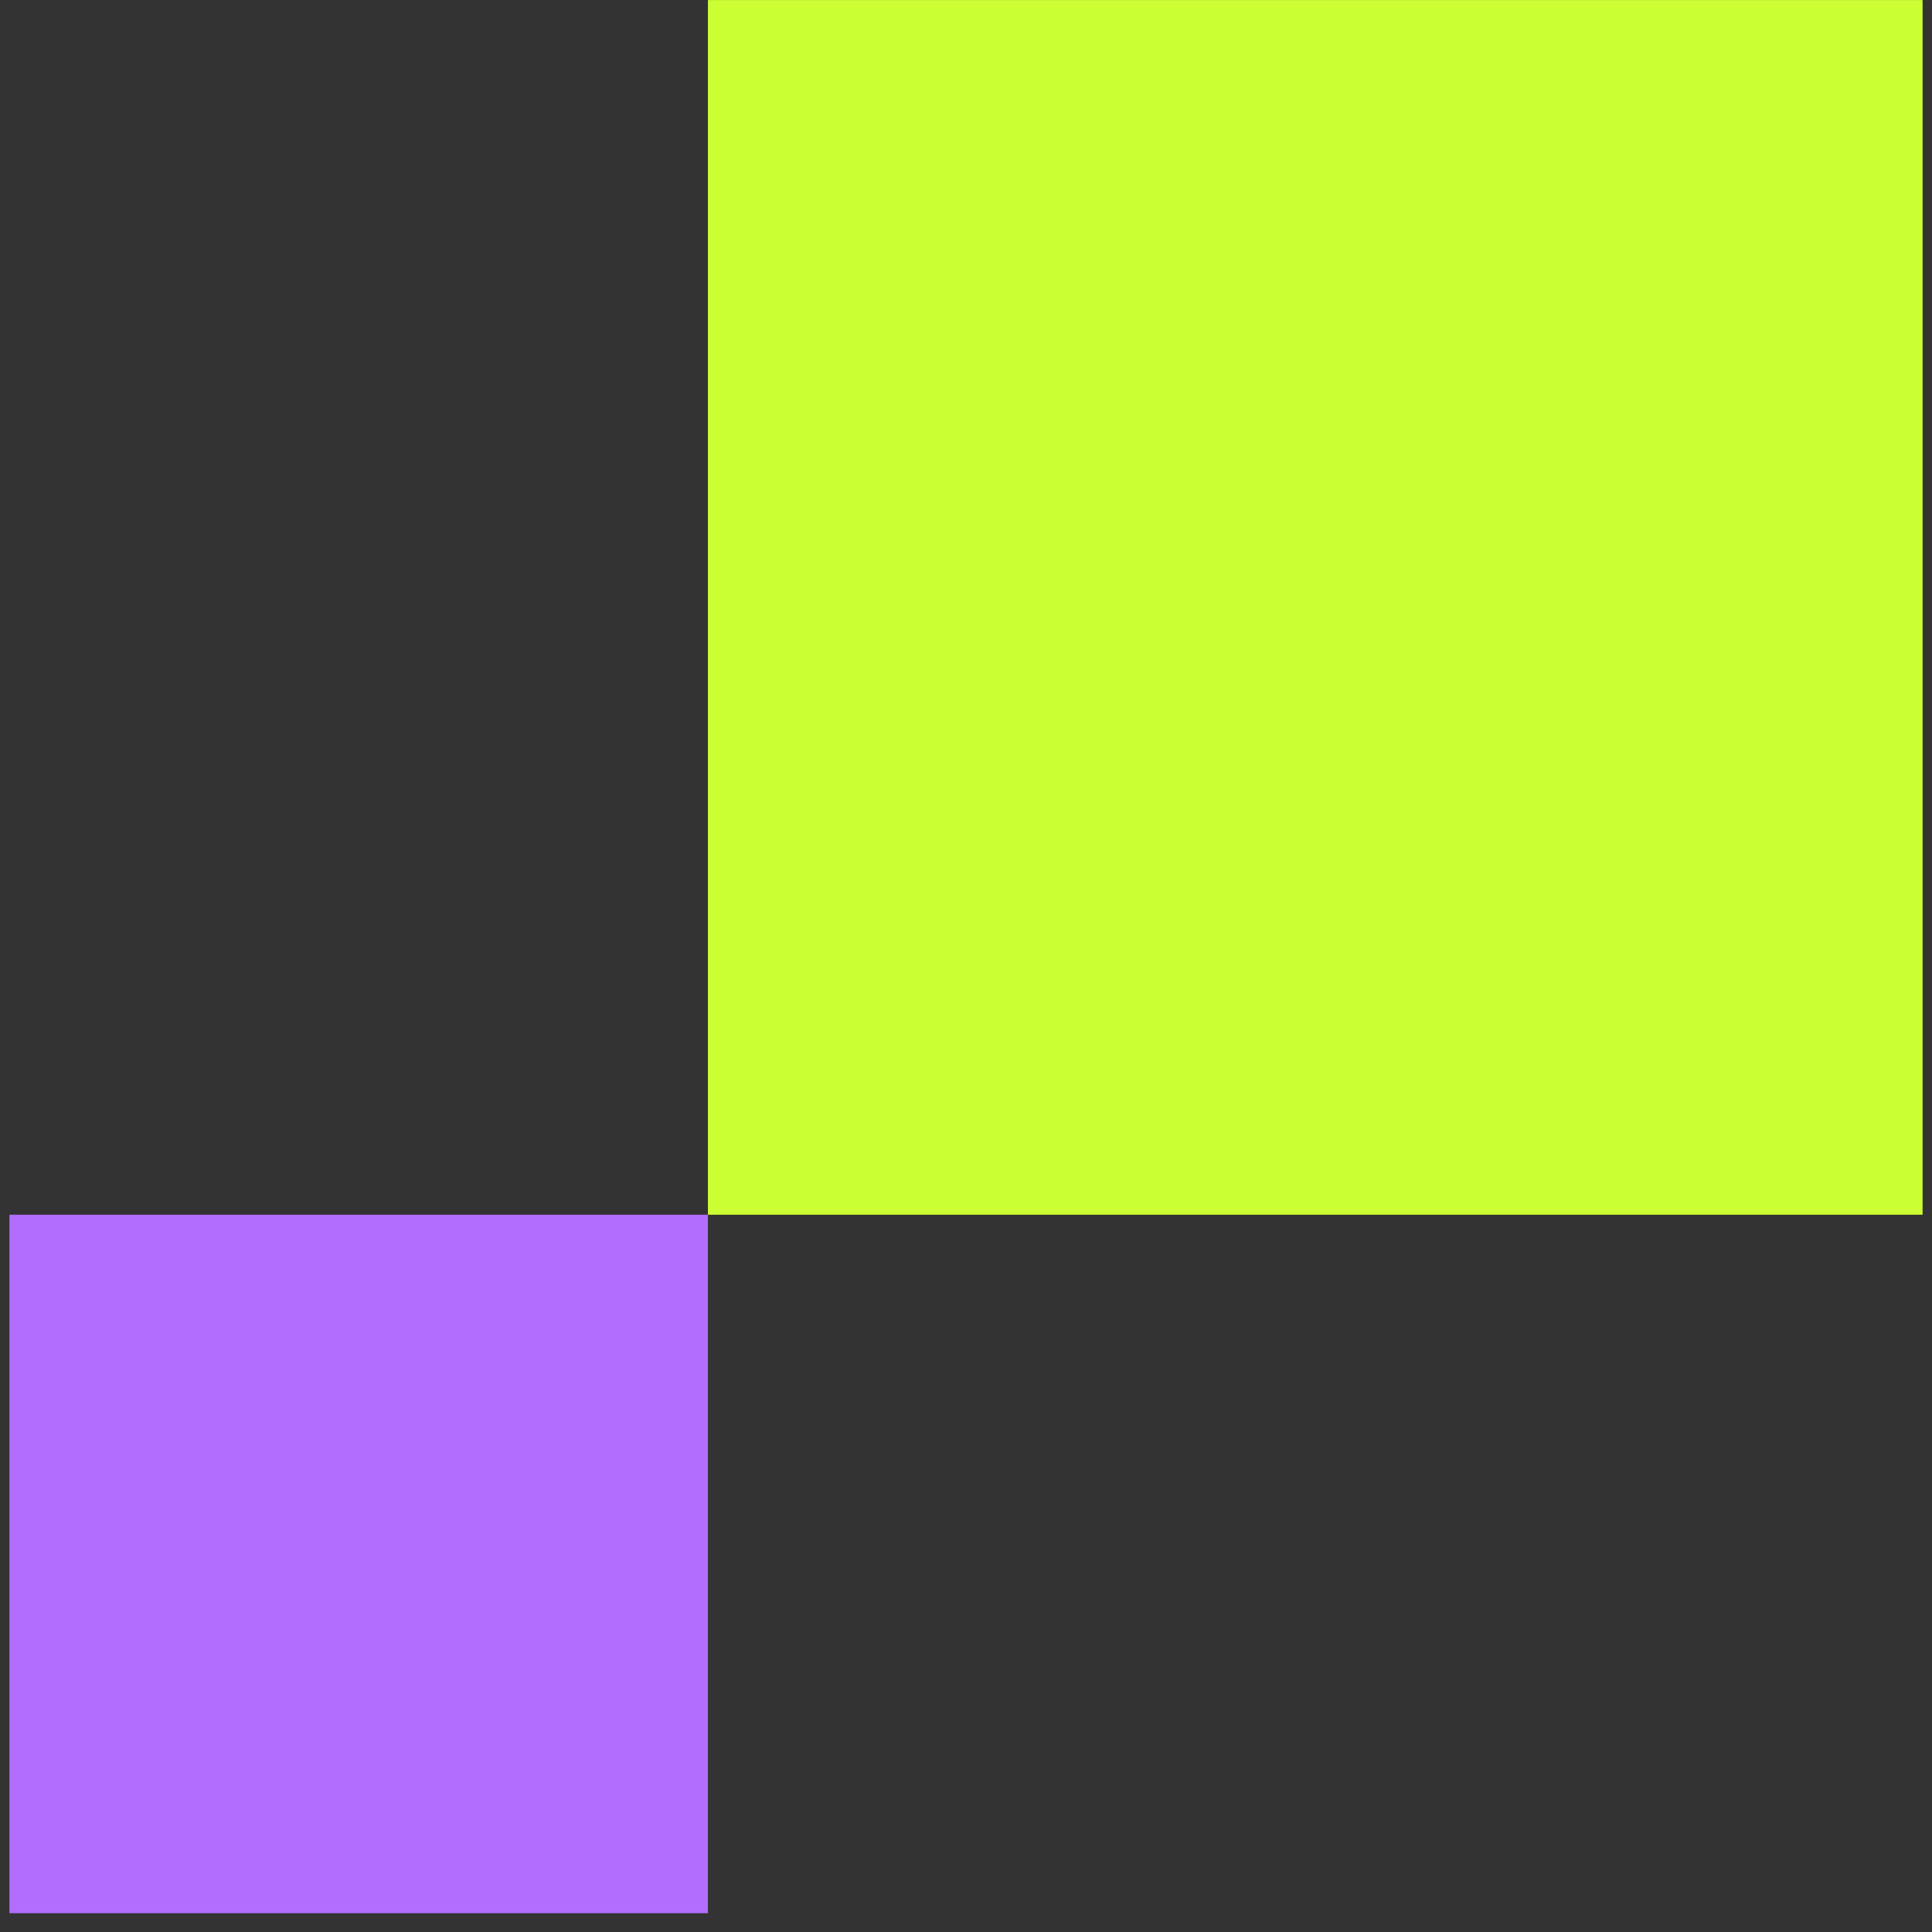
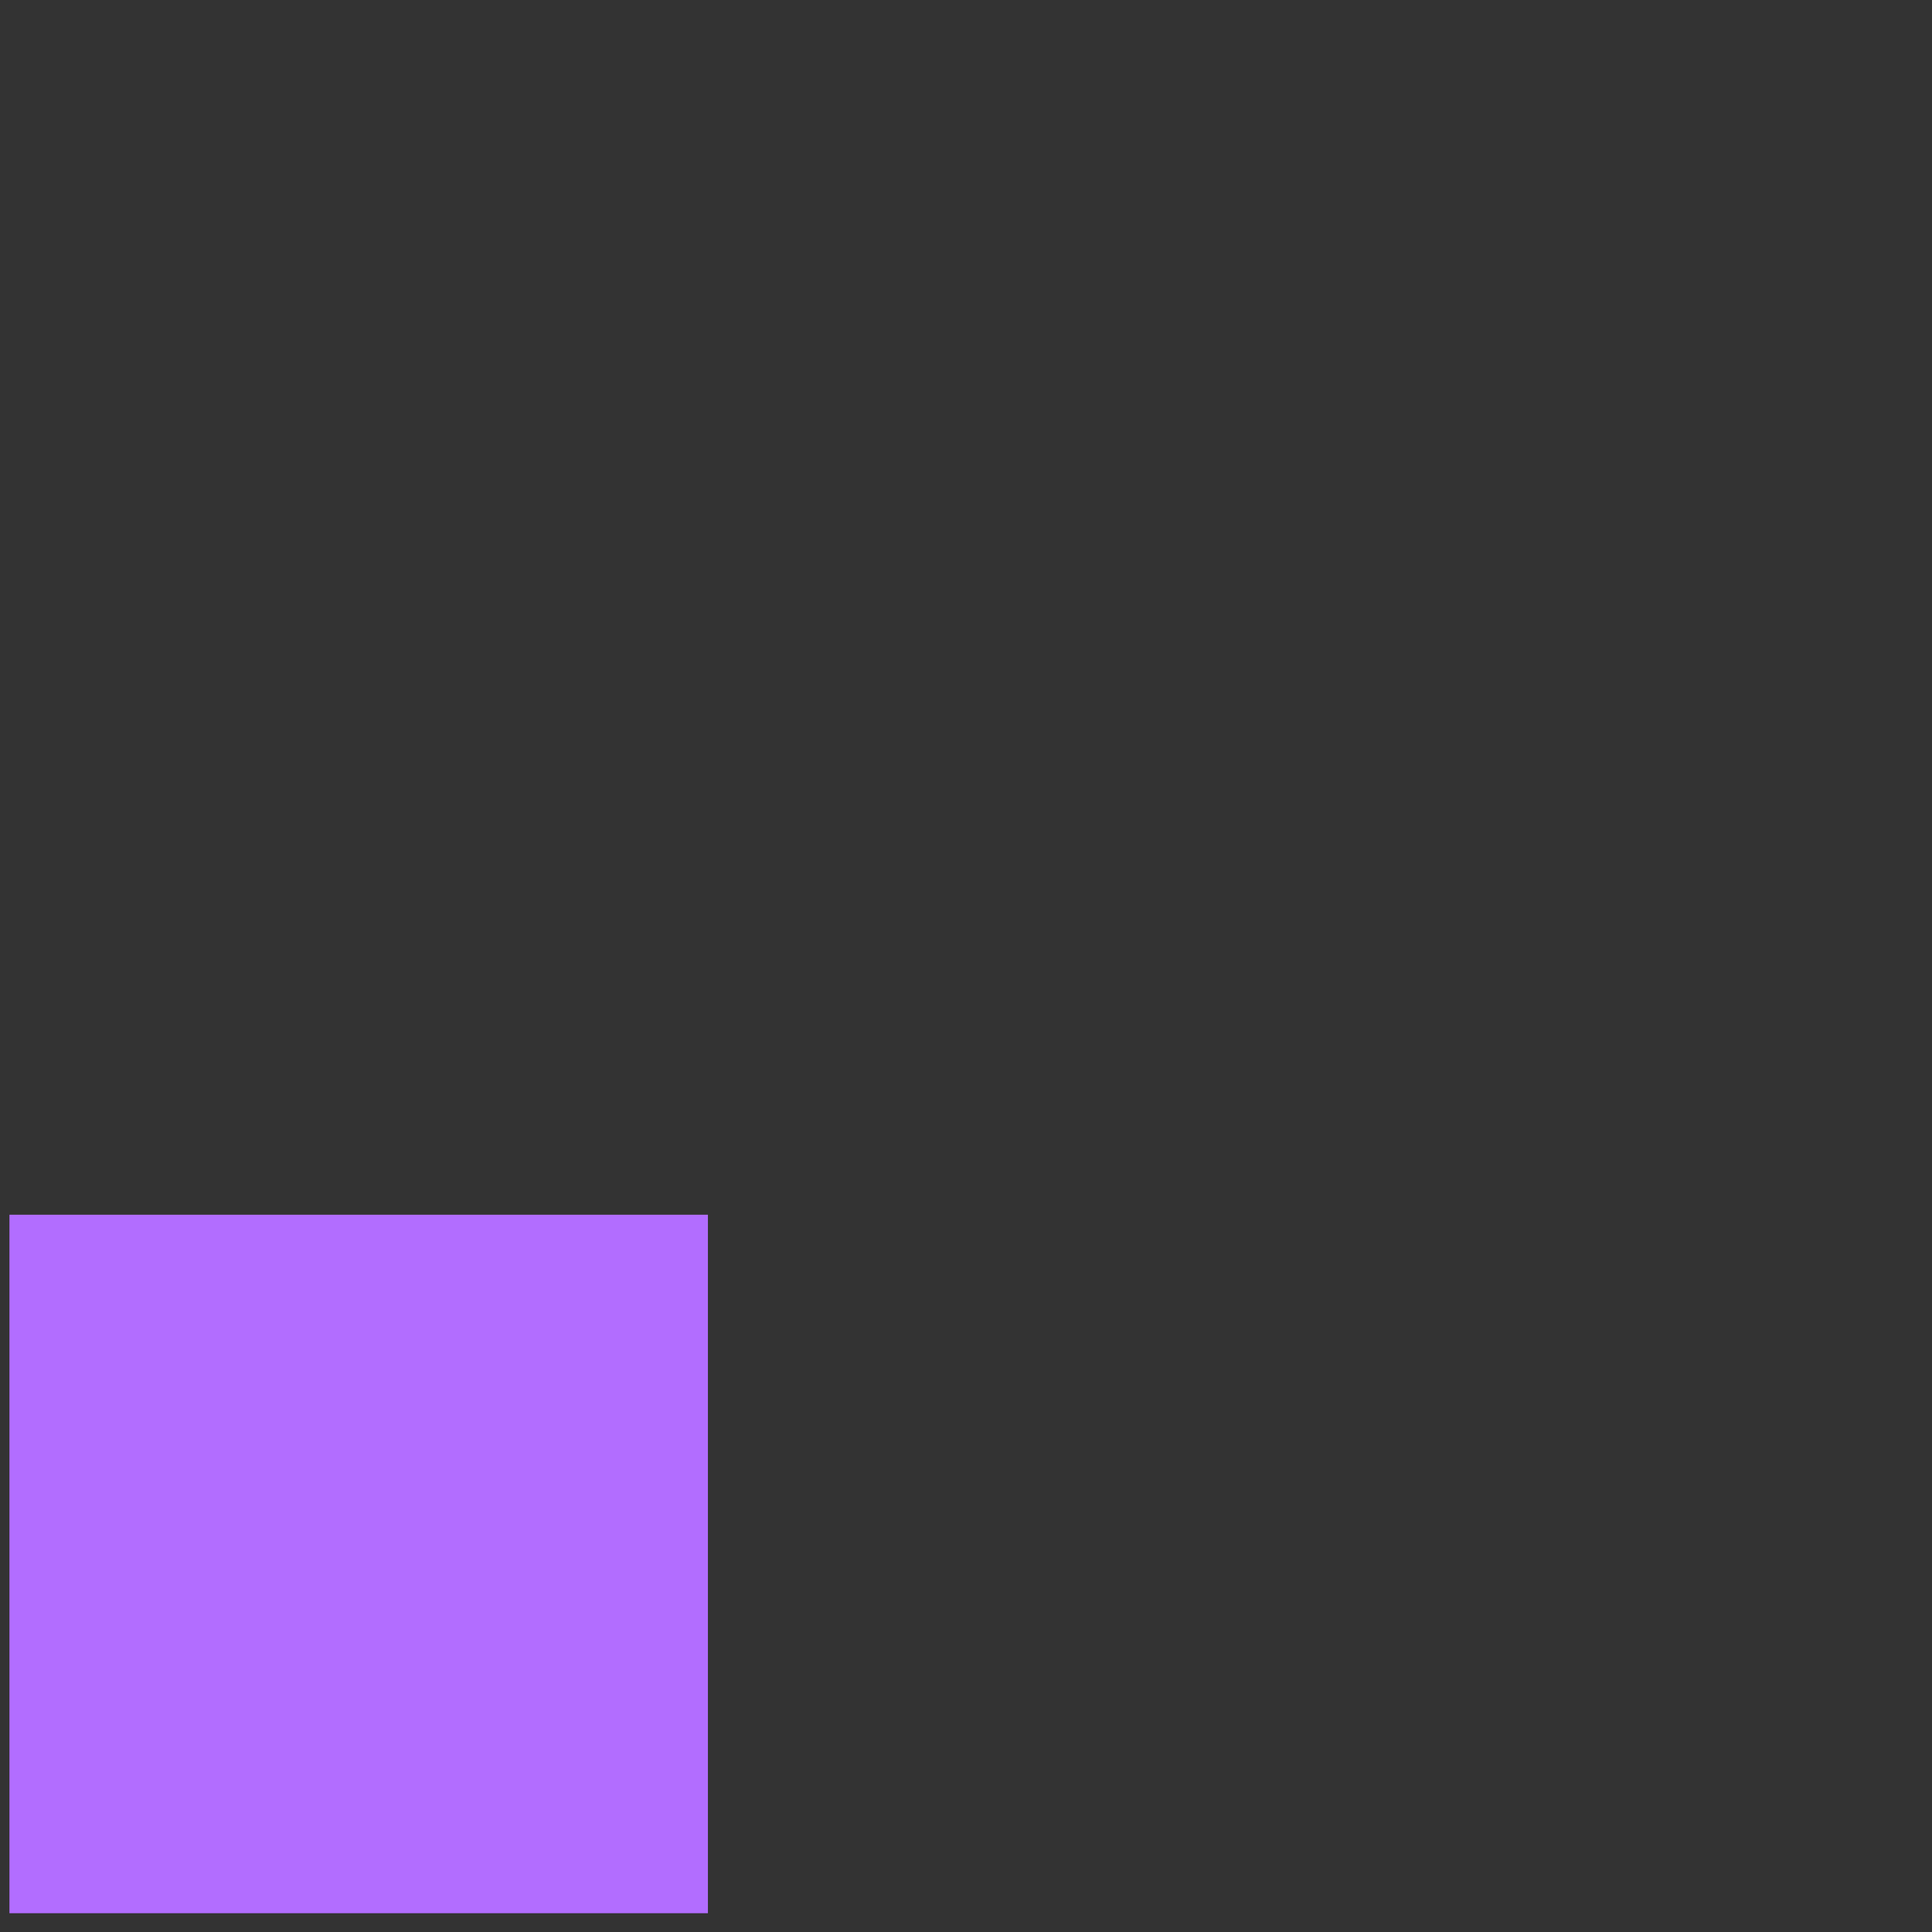
<svg xmlns="http://www.w3.org/2000/svg" width="62" height="62" viewBox="0 0 62 62" fill="none">
  <rect x="0" y="0" width="62" height="62" fill="#333333" stroke="none" />
  <rect x="0.303" y="38.982" width="22.415" height="22.415" fill="#B26DFF" />
-   <rect x="22.718" y="0.002" width="38.98" height="38.98" fill="#CCFF33" />
</svg>